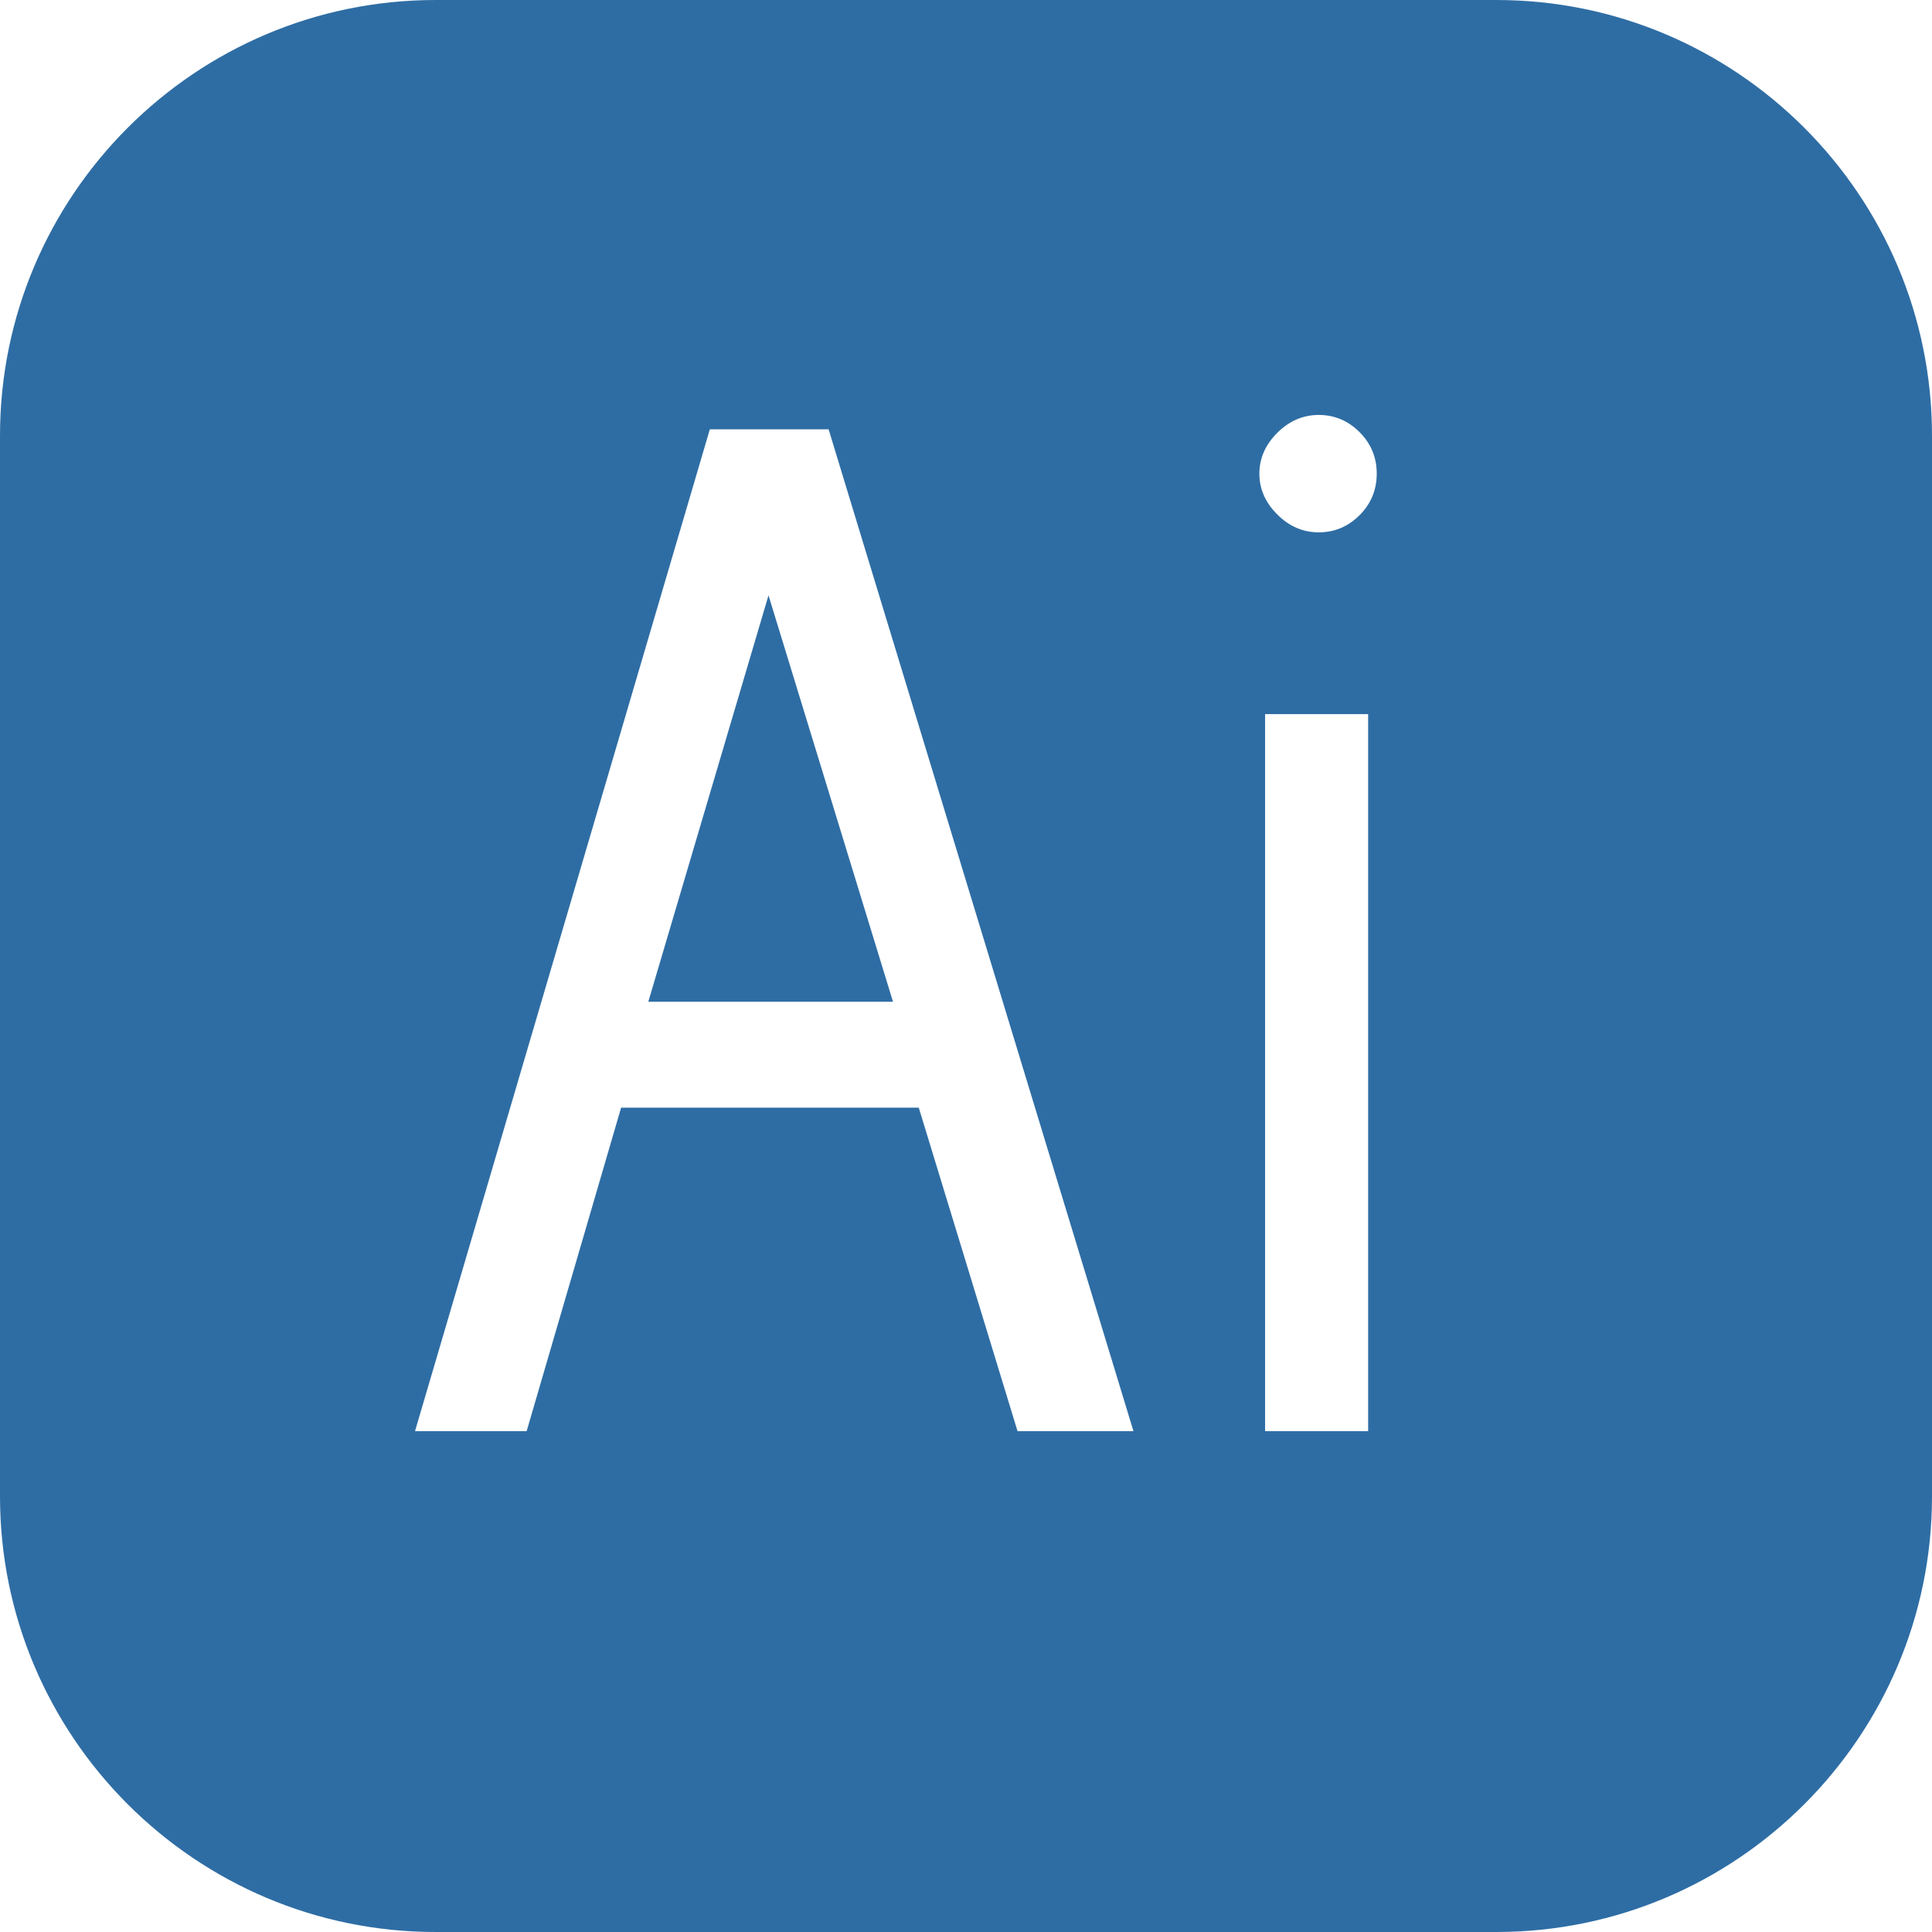
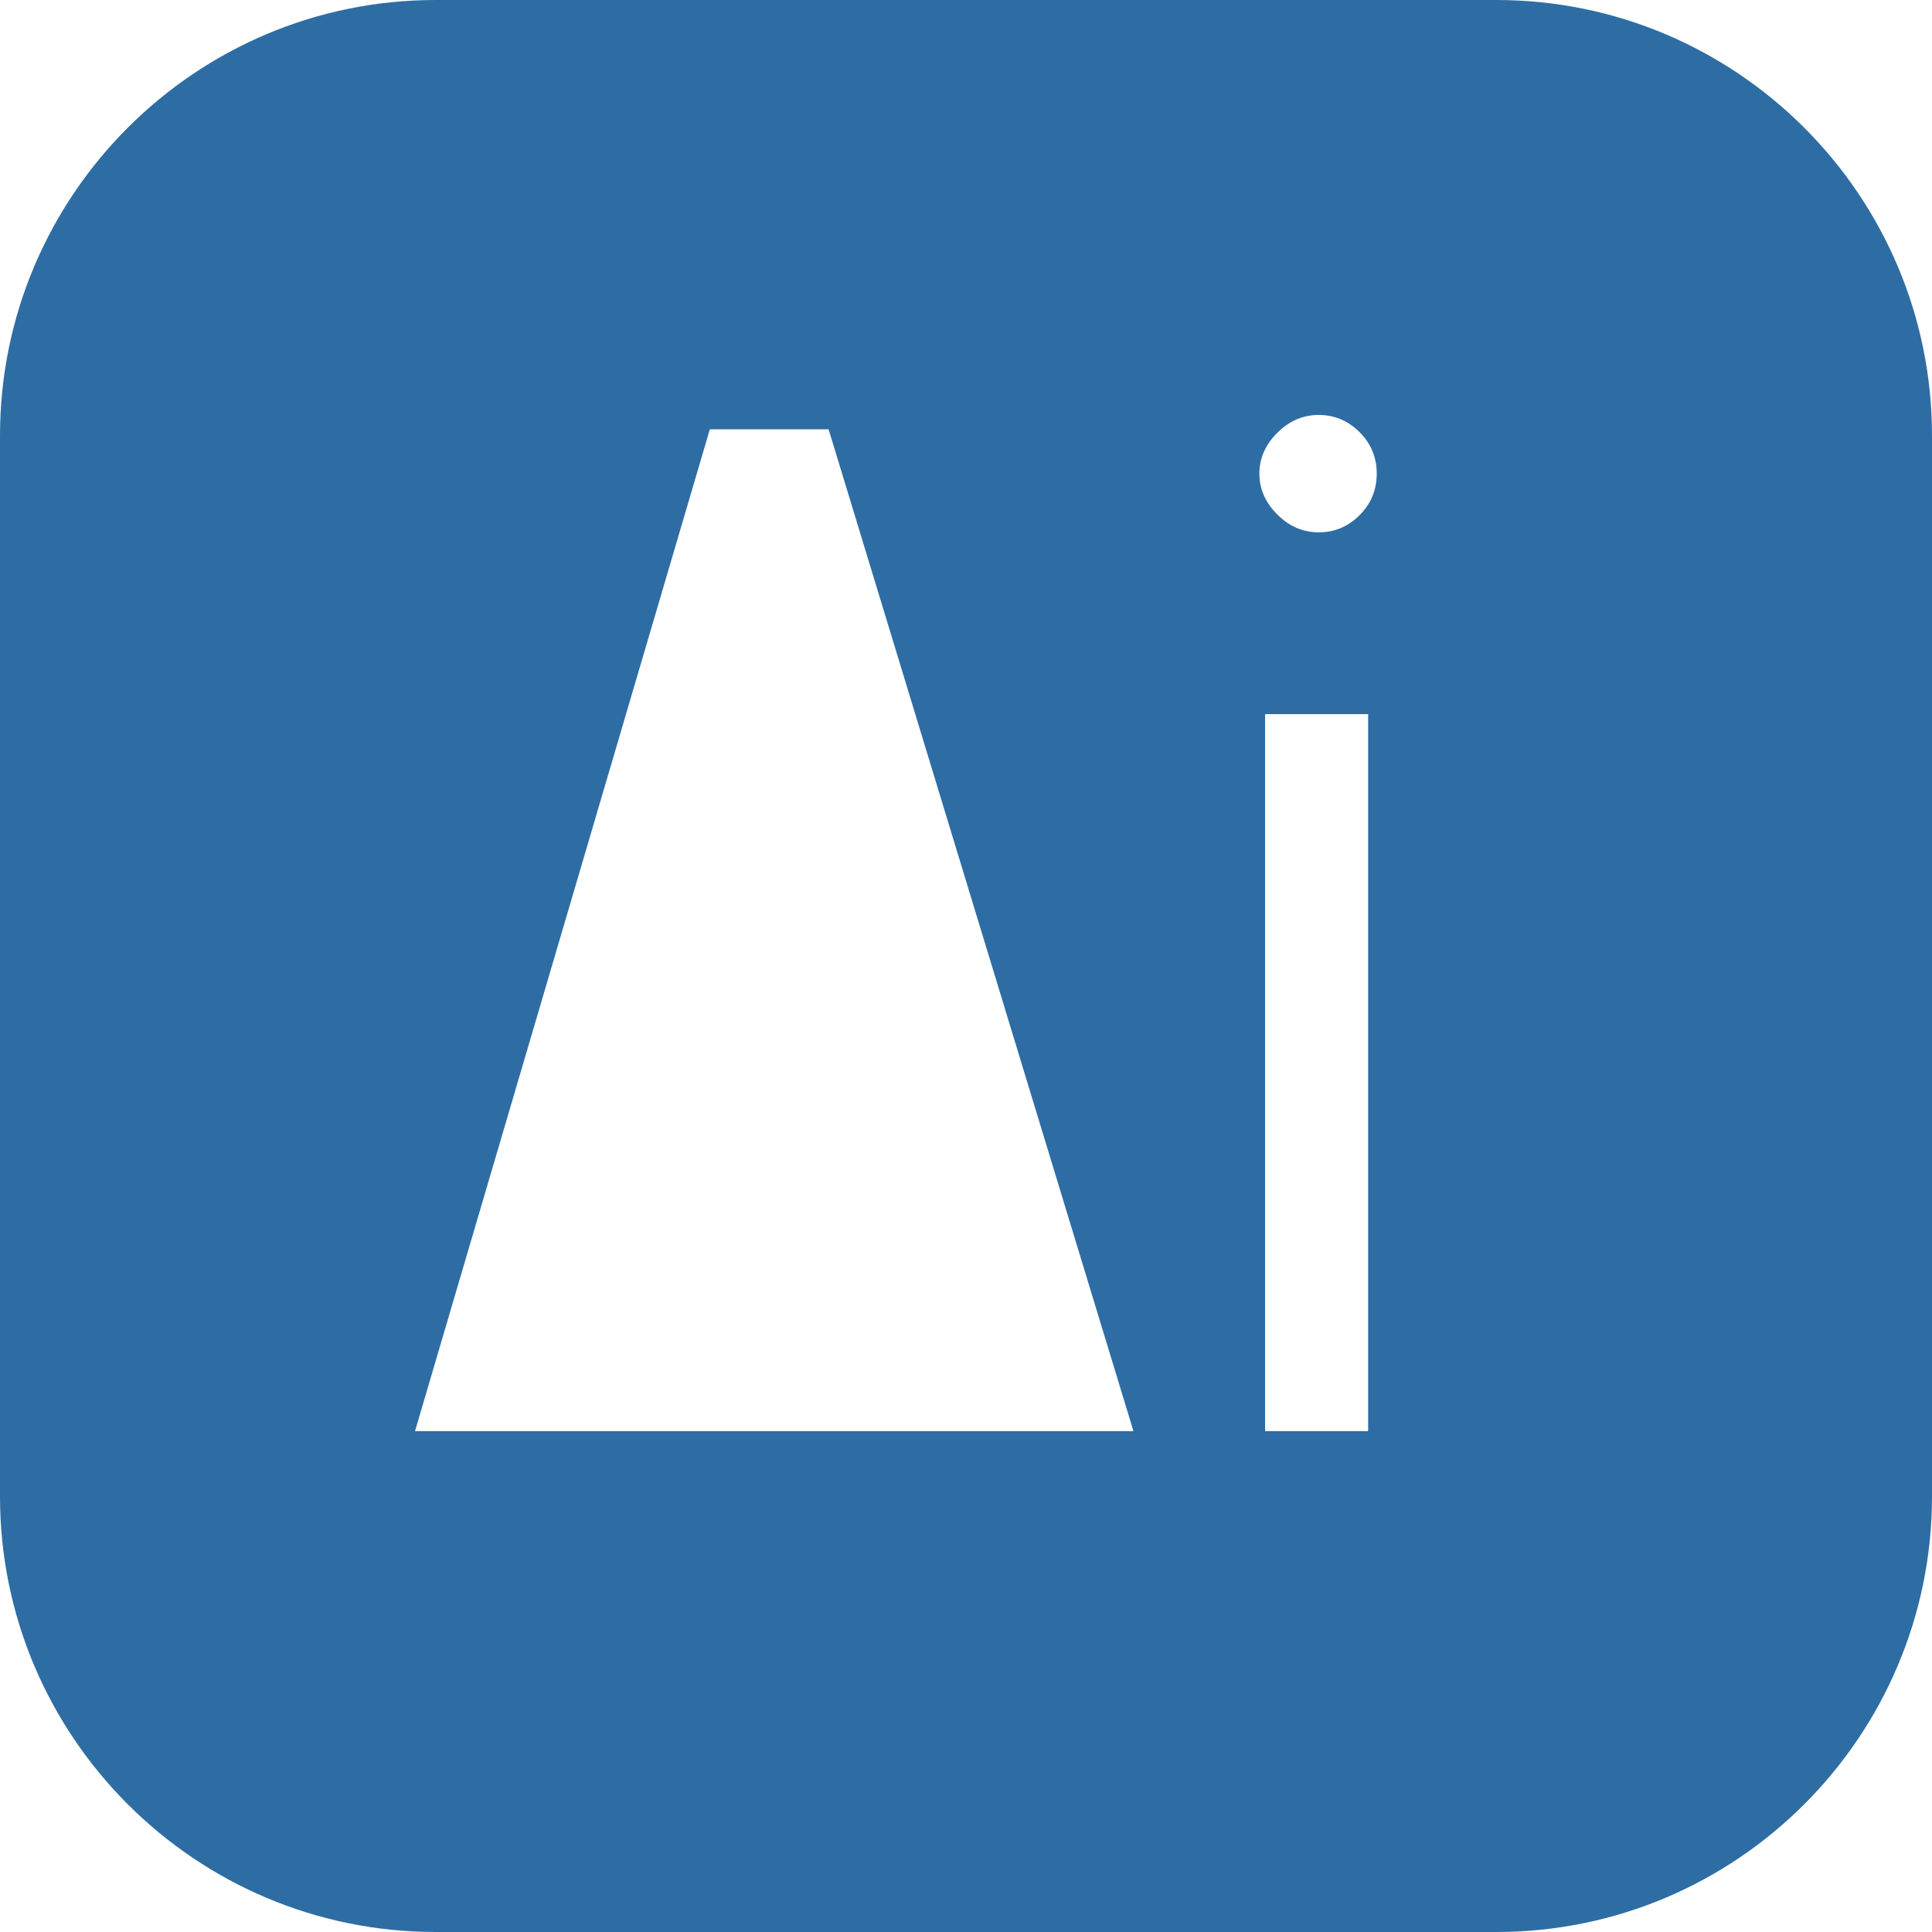
<svg xmlns="http://www.w3.org/2000/svg" version="1.1" id="Capa_1" x="0px" y="0px" viewBox="0 0 54 54" style="enable-background:new 0 0 54 54;" xml:space="preserve" width="512px" height="512px">
  <g>
-     <polygon points="18.12,28 24.96,28 21.48,16.64  " fill="#2e6da4" />
-     <path d="M41.824,0H12.176C5.462,0,0,5.462,0,12.176v29.648C0,48.538,5.462,54,12.176,54h29.648C48.538,54,54,48.538,54,41.824   V12.176C54,5.462,48.538,0,41.824,0z M28.44,40l-2.76-9.04h-8.32L14.72,40H11.6l8.24-28h3.32l8.52,28H28.44z M38.24,40h-2.88V19.96   h2.88V40z M38,14.4c-0.32,0.319-0.7,0.479-1.14,0.479c-0.44,0-0.827-0.166-1.16-0.5c-0.334-0.333-0.5-0.713-0.5-1.14   s0.166-0.807,0.5-1.141c0.333-0.333,0.72-0.5,1.16-0.5c0.44,0,0.82,0.16,1.14,0.48c0.32,0.32,0.48,0.707,0.48,1.16   S38.32,14.08,38,14.4z" fill="#2e6da4" />
+     <path d="M41.824,0H12.176C5.462,0,0,5.462,0,12.176v29.648C0,48.538,5.462,54,12.176,54h29.648C48.538,54,54,48.538,54,41.824   V12.176C54,5.462,48.538,0,41.824,0z M28.44,40h-8.32L14.72,40H11.6l8.24-28h3.32l8.52,28H28.44z M38.24,40h-2.88V19.96   h2.88V40z M38,14.4c-0.32,0.319-0.7,0.479-1.14,0.479c-0.44,0-0.827-0.166-1.16-0.5c-0.334-0.333-0.5-0.713-0.5-1.14   s0.166-0.807,0.5-1.141c0.333-0.333,0.72-0.5,1.16-0.5c0.44,0,0.82,0.16,1.14,0.48c0.32,0.32,0.48,0.707,0.48,1.16   S38.32,14.08,38,14.4z" fill="#2e6da4" />
  </g>
  <g>
</g>
  <g>
</g>
  <g>
</g>
  <g>
</g>
  <g>
</g>
  <g>
</g>
  <g>
</g>
  <g>
</g>
  <g>
</g>
  <g>
</g>
  <g>
</g>
  <g>
</g>
  <g>
</g>
  <g>
</g>
  <g>
</g>
</svg>